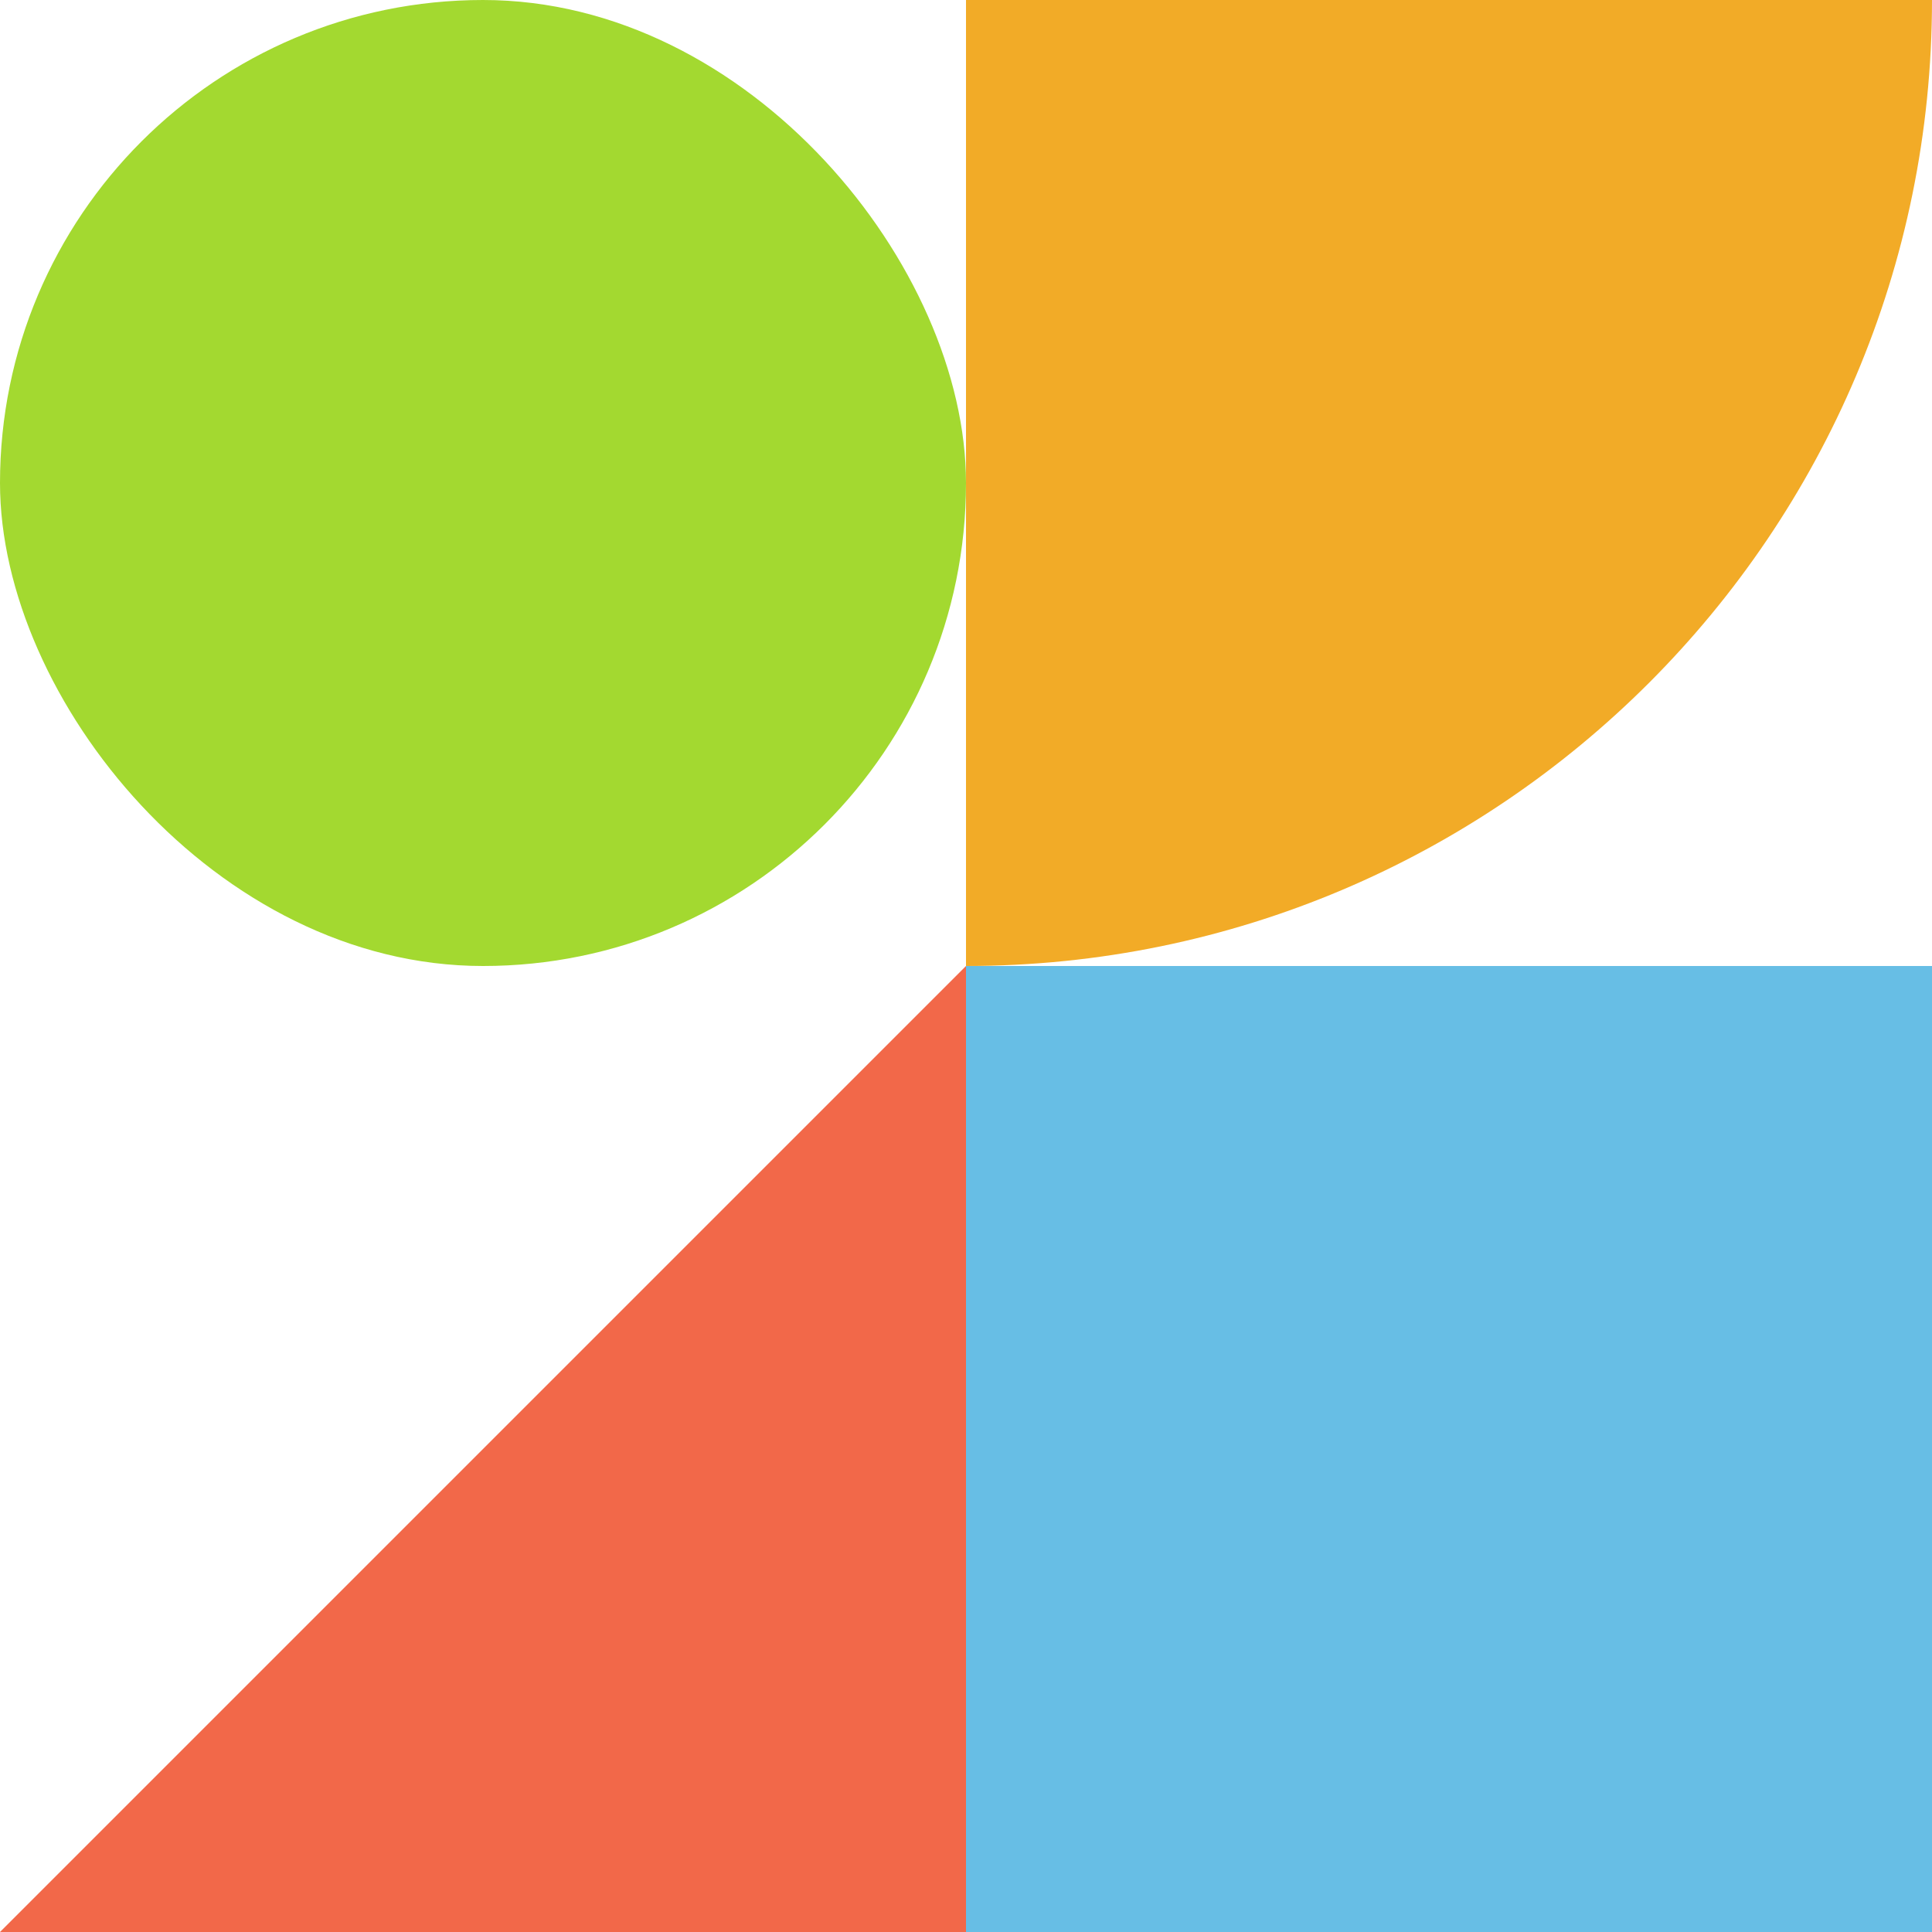
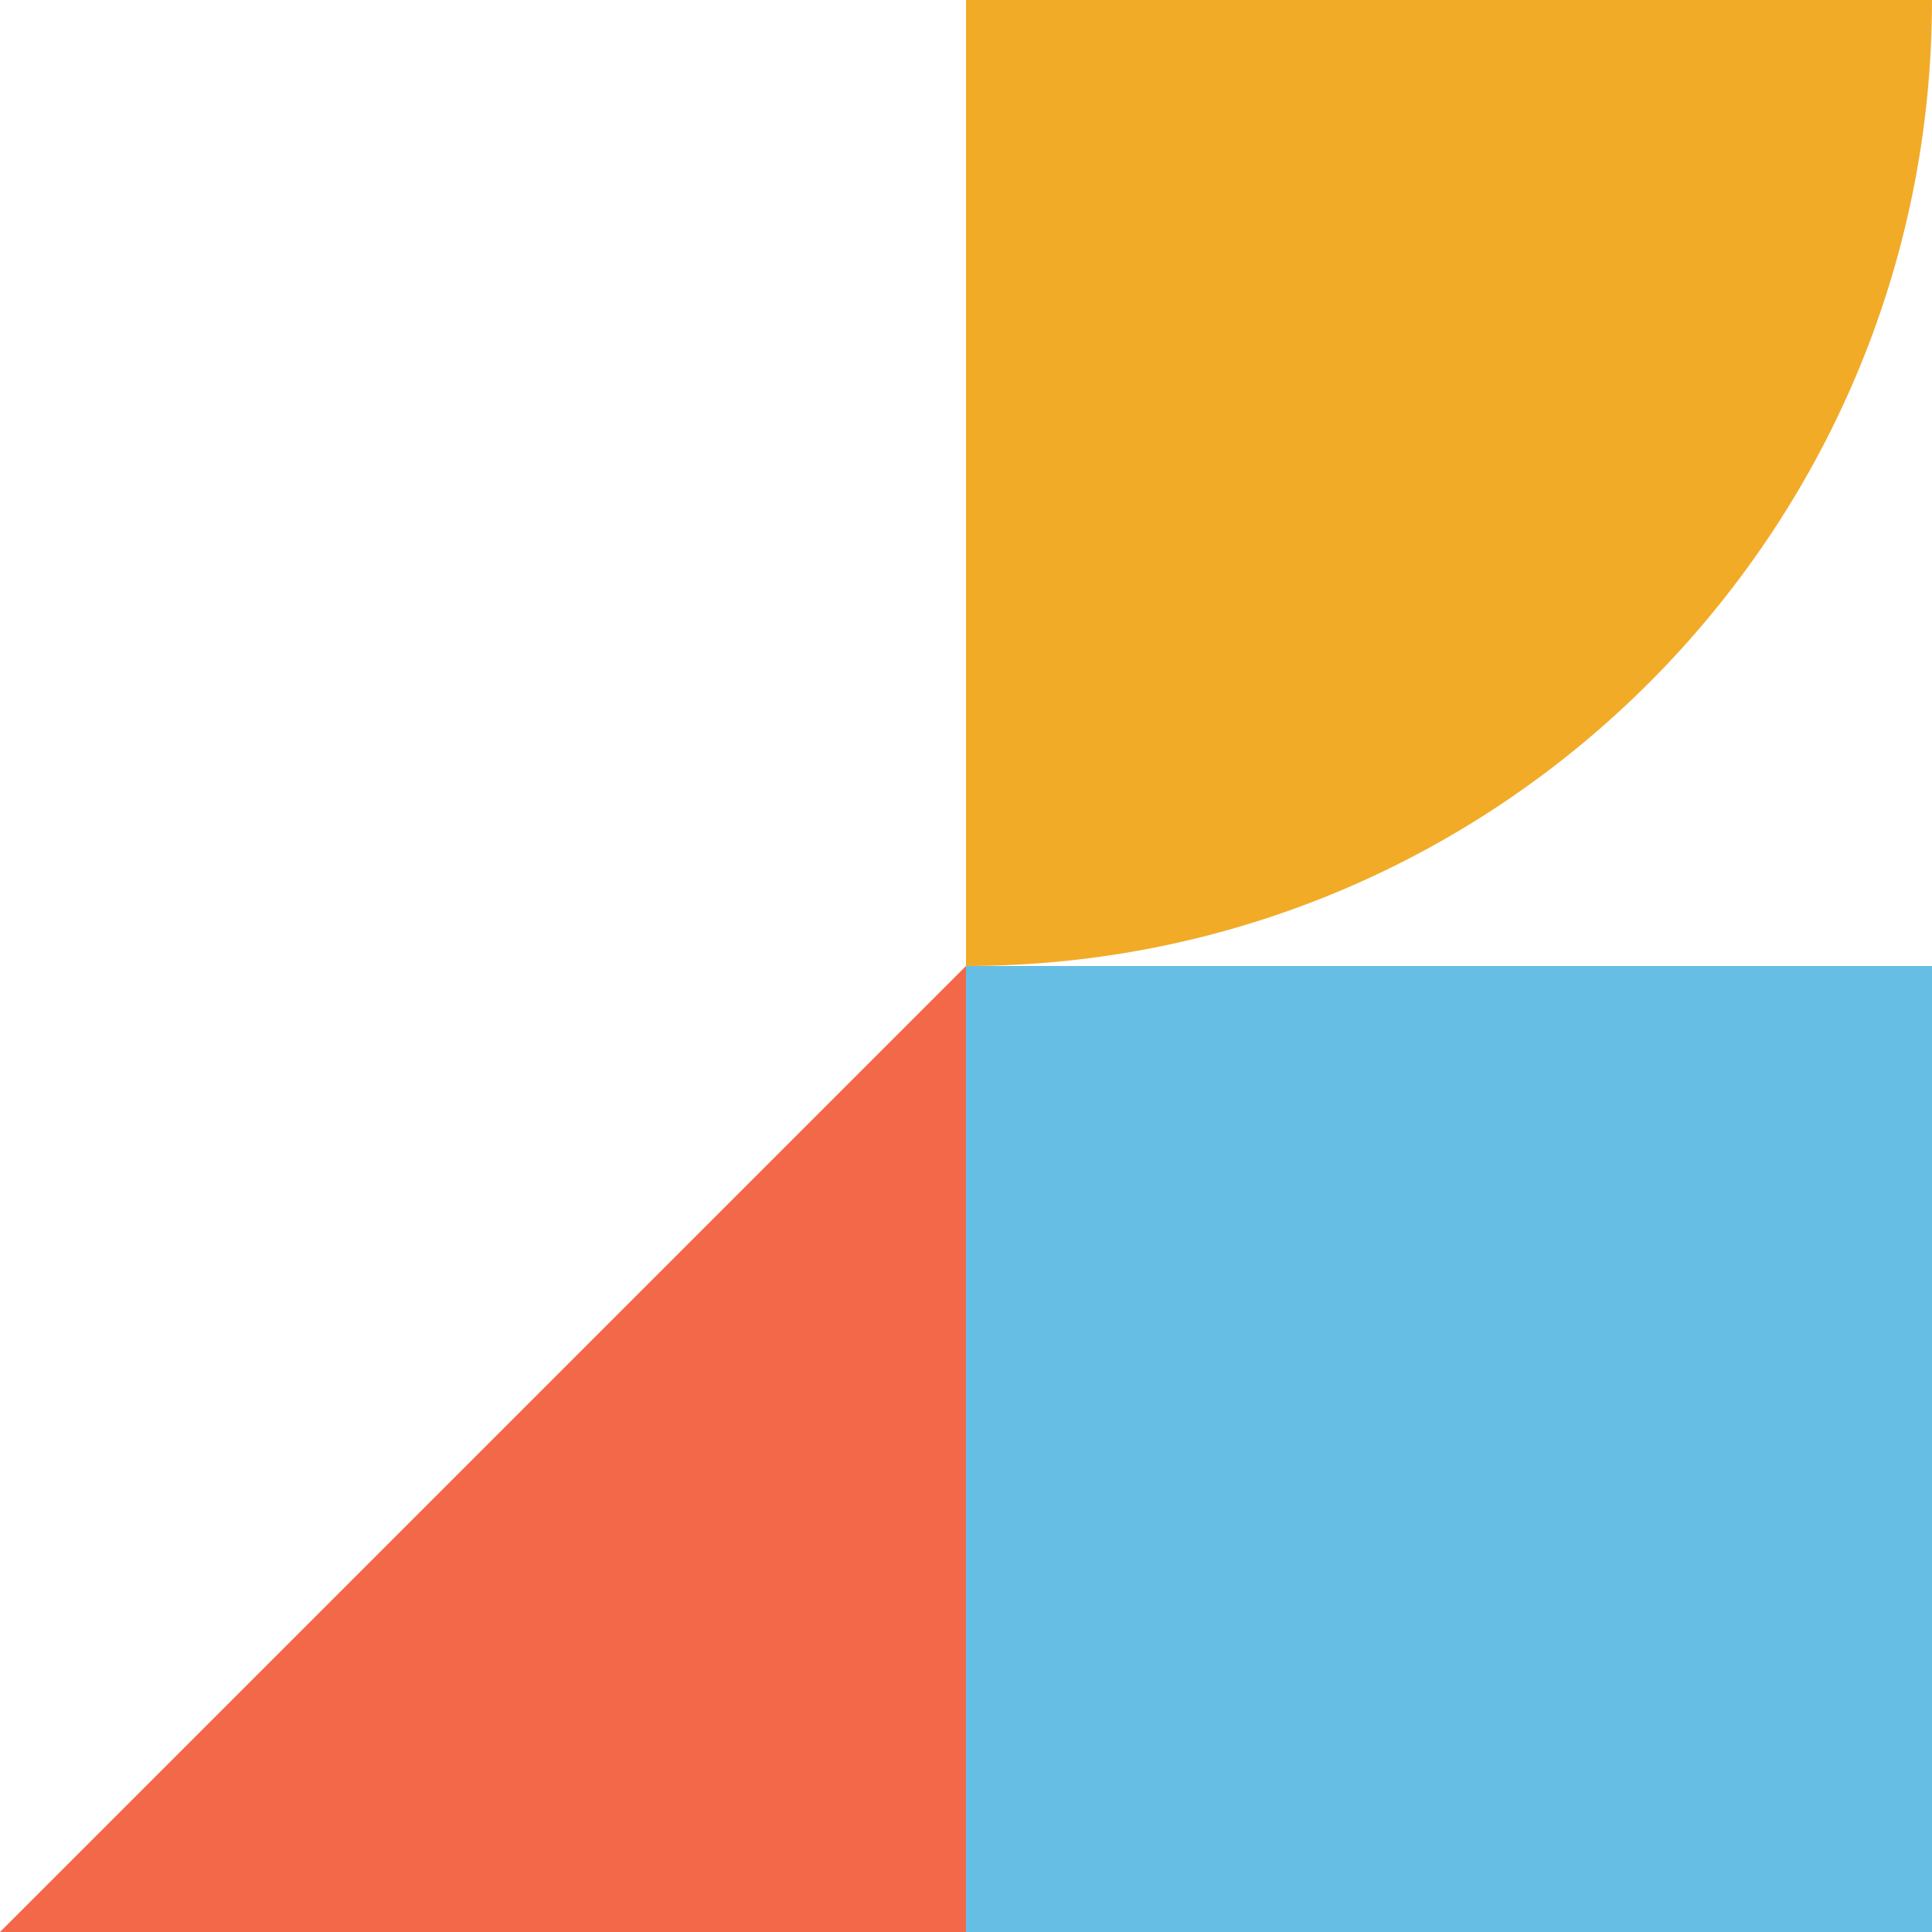
<svg xmlns="http://www.w3.org/2000/svg" id="Layer_2" viewBox="0 0 424 424">
  <defs>
    <style>.cls-1{fill:#f2ab27;}.cls-2{fill:#f26849;}.cls-3{fill:#67bee5;}.cls-4{fill:#a3d930;}</style>
  </defs>
  <g id="Layer_1-2">
    <polygon class="cls-2" points="212 212 212 424 0 424 212 212" />
-     <rect class="cls-4" x="0" y="0" width="212" height="212" rx="106" ry="106" />
    <path class="cls-1" d="m212,0h0C329.01,0,424,94.99,424,212h-212V0h0Z" transform="translate(424 -212) rotate(90)" />
    <rect class="cls-3" x="212" y="212" width="212" height="212" />
  </g>
</svg>